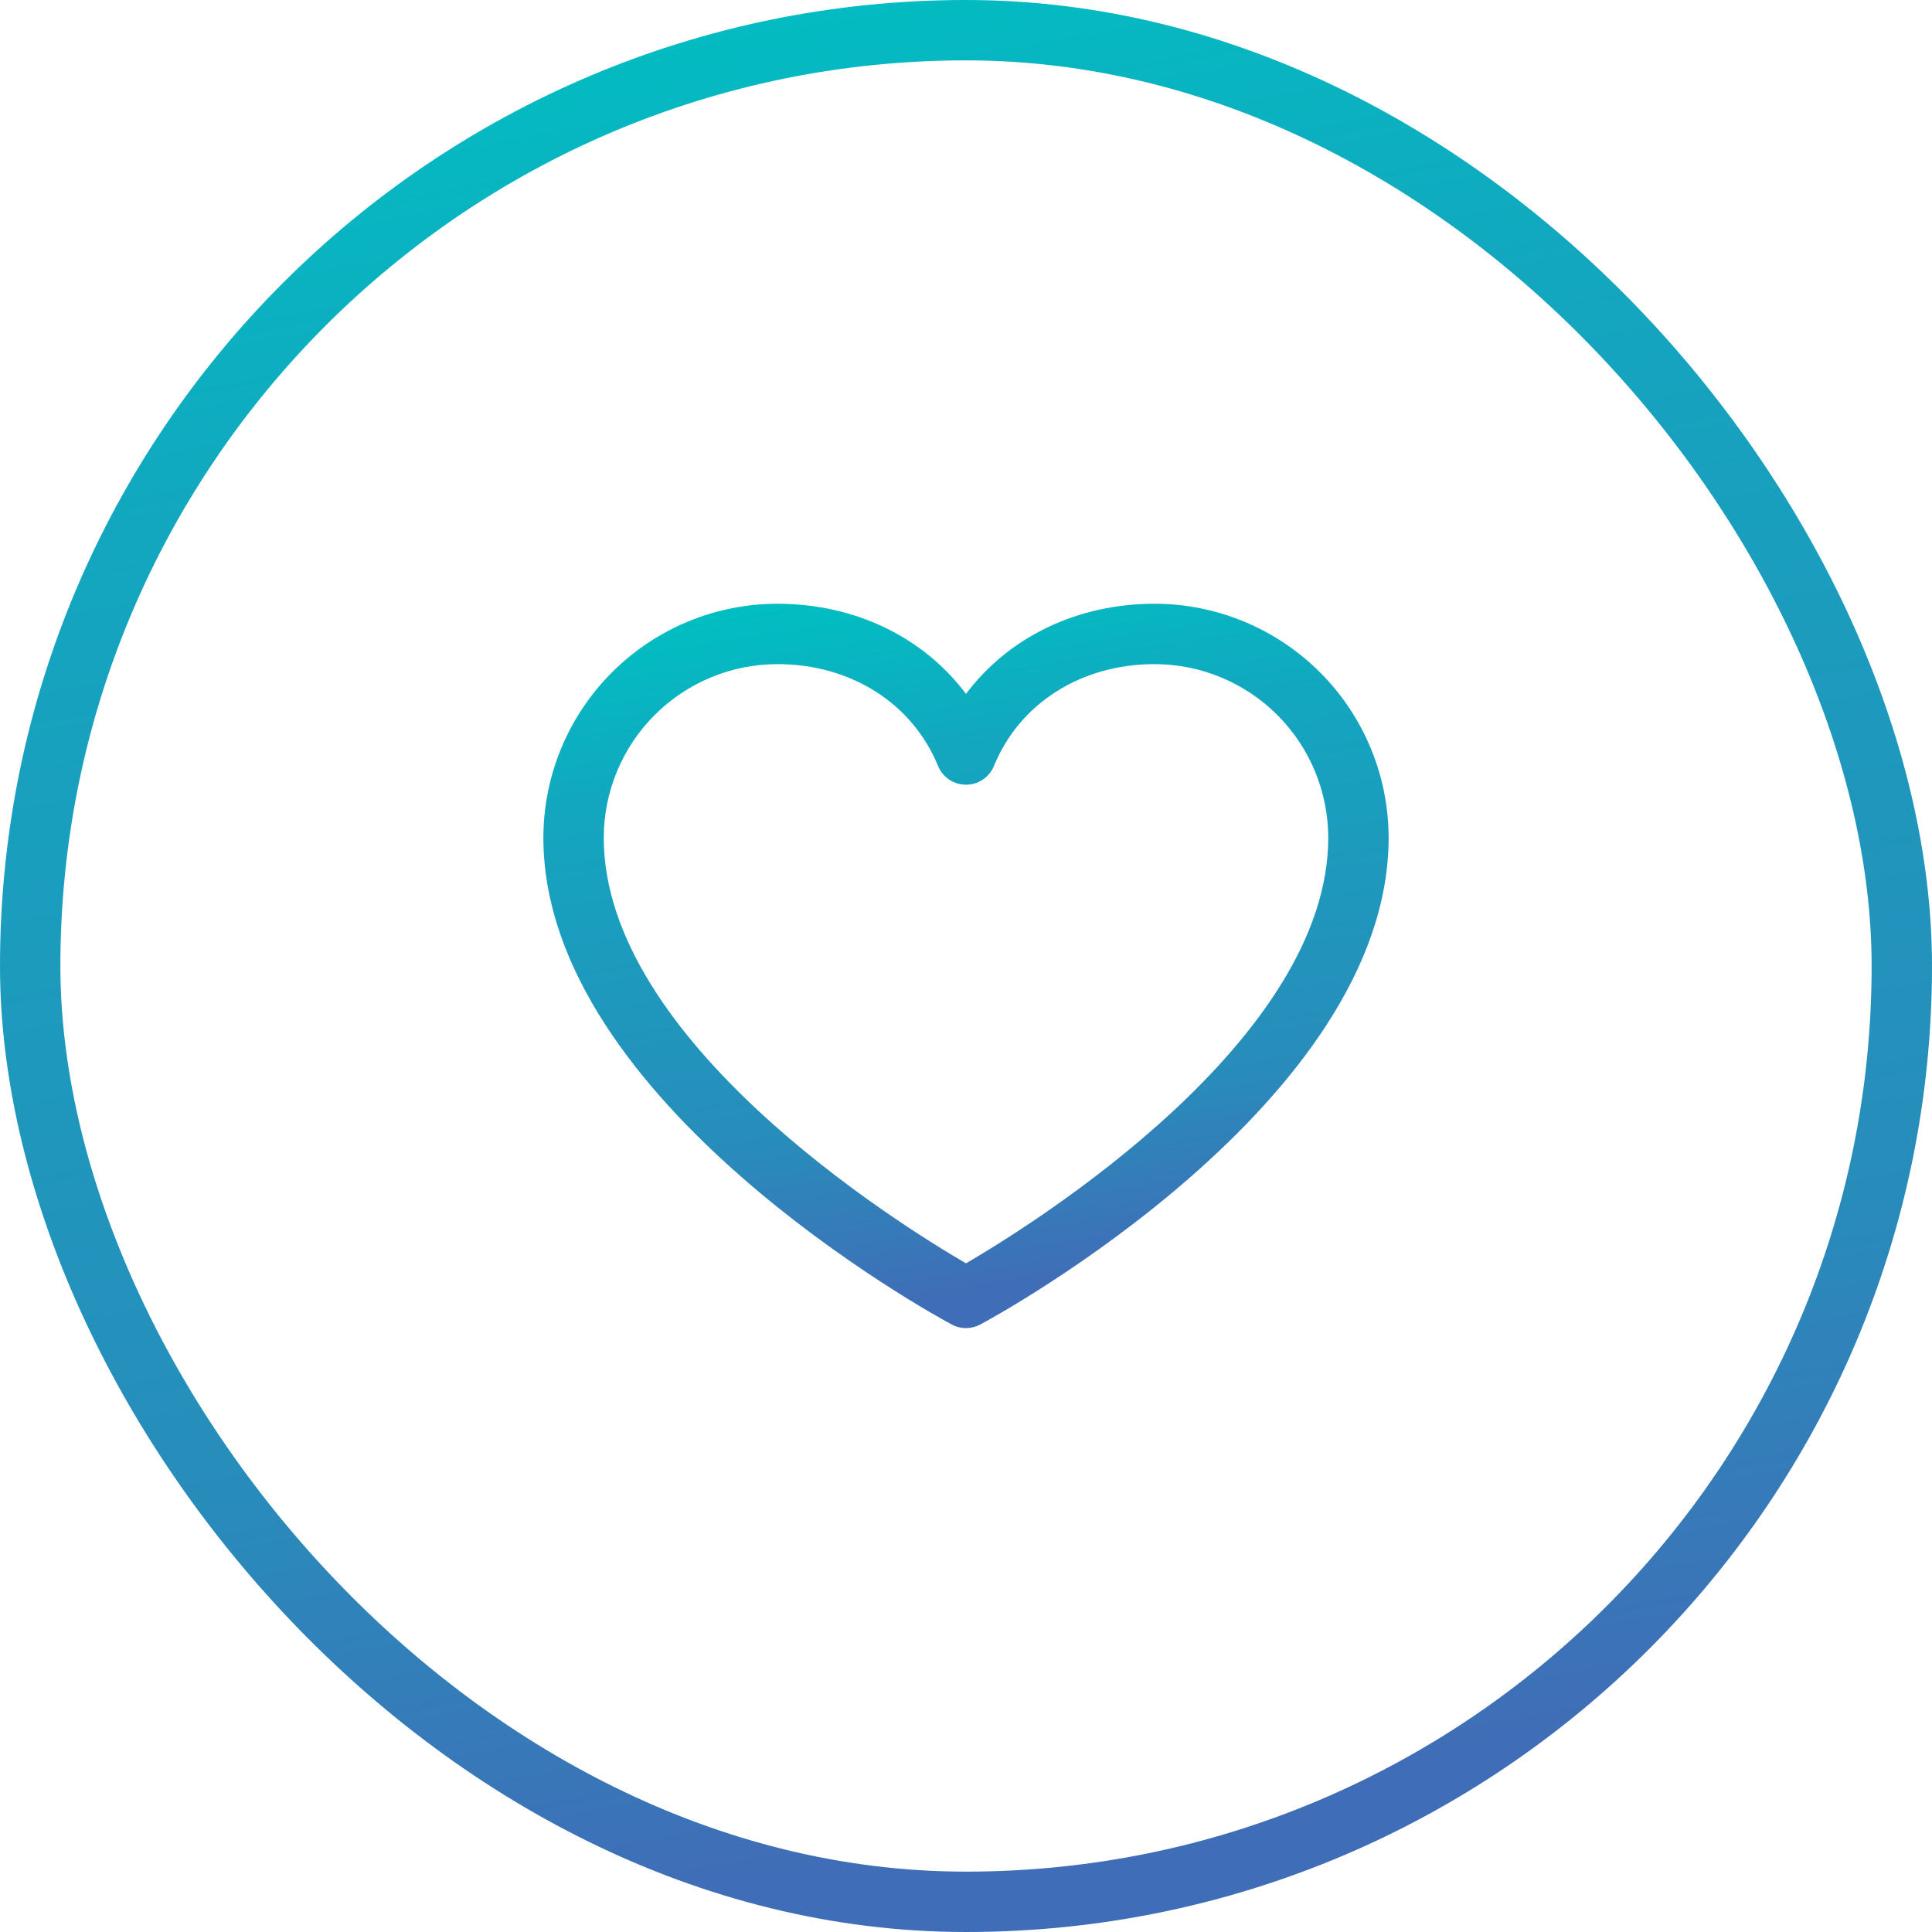
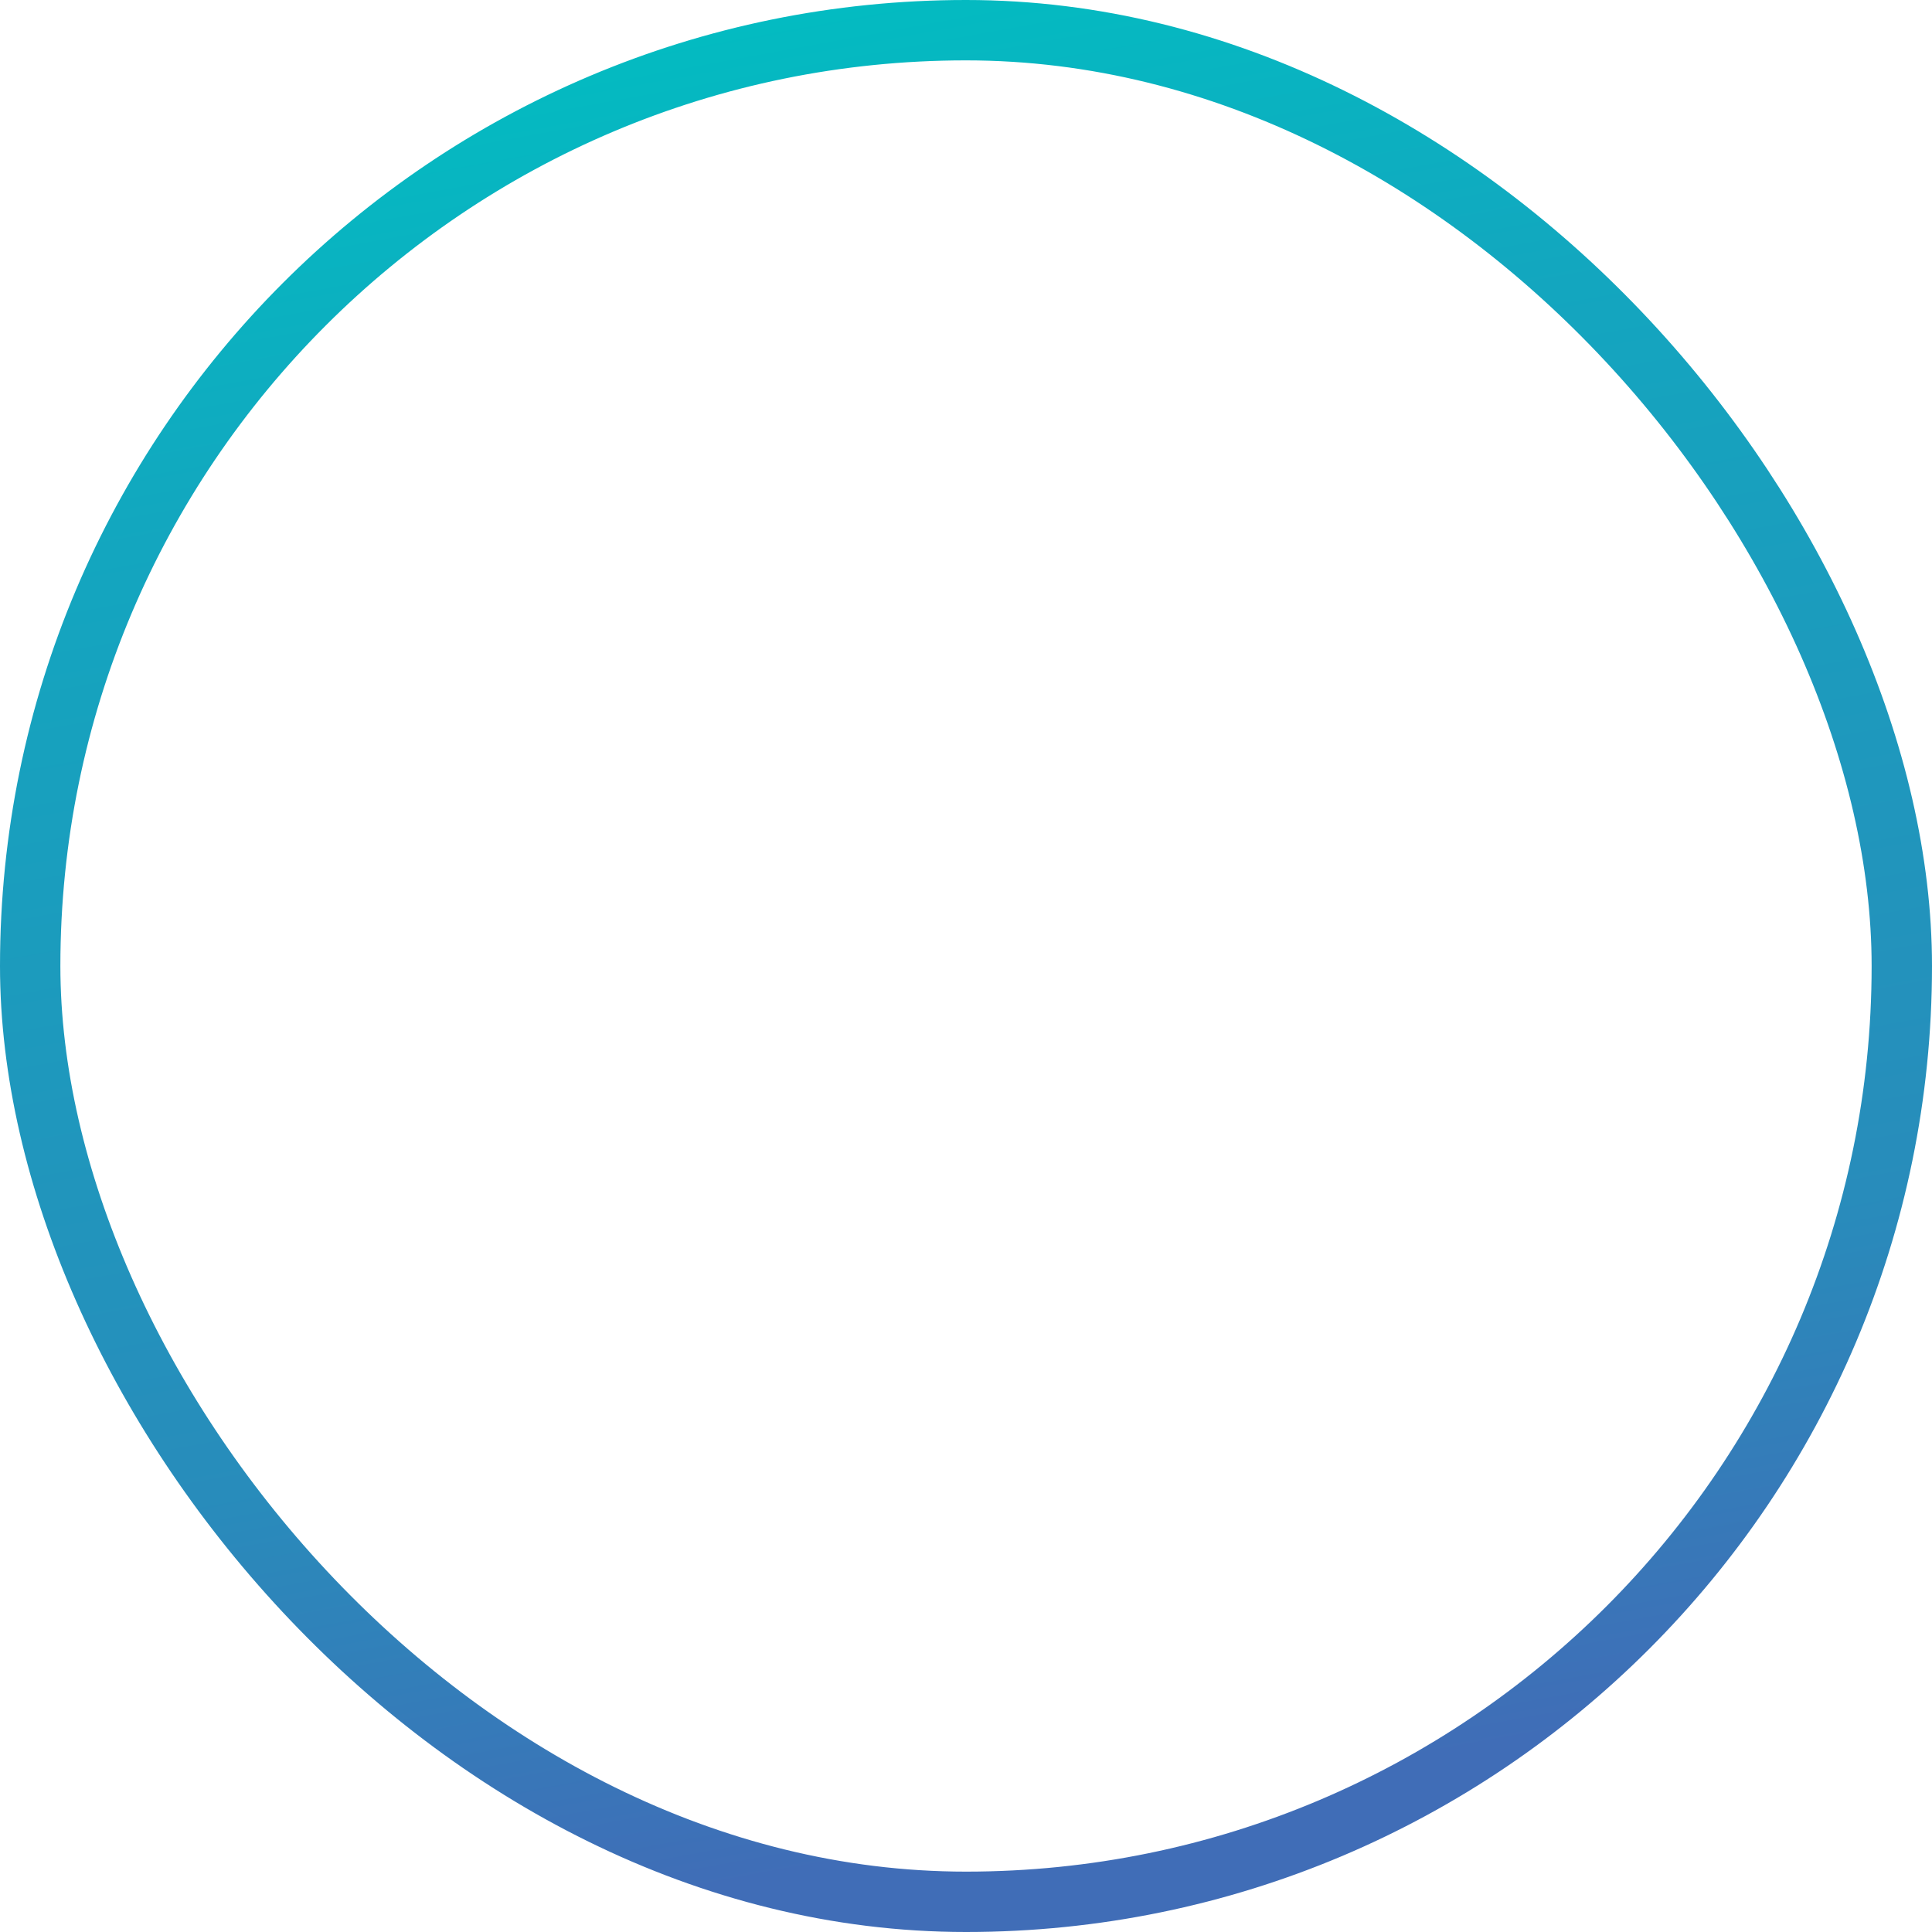
<svg xmlns="http://www.w3.org/2000/svg" width="96" height="96" viewBox="0 0 96 96" fill="none">
  <rect x="1.5" y="1.5" width="93" height="93" rx="46.5" stroke="url(#paint0_linear_2076_843)" stroke-width="3" />
-   <path d="M57.375 30C53.503 30 50.113 31.665 48 34.479C45.887 31.665 42.497 30 38.625 30C35.543 30.003 32.588 31.229 30.409 33.409C28.229 35.588 27.003 38.543 27 41.625C27 54.75 46.461 65.374 47.289 65.812C47.508 65.93 47.752 65.992 48 65.992C48.248 65.992 48.492 65.93 48.711 65.812C49.539 65.374 69 54.75 69 41.625C68.996 38.543 67.771 35.588 65.591 33.409C63.412 31.229 60.457 30.003 57.375 30ZM48 62.775C44.576 60.78 30 51.692 30 41.625C30.003 39.338 30.913 37.146 32.529 35.529C34.146 33.913 36.338 33.003 38.625 33C42.272 33 45.334 34.943 46.612 38.062C46.725 38.338 46.918 38.573 47.165 38.739C47.412 38.904 47.703 38.992 48 38.992C48.297 38.992 48.588 38.904 48.835 38.739C49.082 38.573 49.275 38.338 49.388 38.062C50.666 34.937 53.728 33 57.375 33C59.662 33.003 61.854 33.913 63.471 35.529C65.087 37.146 65.997 39.338 66 41.625C66 51.677 51.42 60.778 48 62.775Z" fill="url(#paint1_linear_2076_843)" />
  <defs>
    <linearGradient id="paint0_linear_2076_843" x1="23.68" y1="9.13113e-05" x2="40.66" y2="92.919" gradientUnits="userSpaceOnUse">
      <stop stop-color="#00BFC2" />
      <stop offset="0.25" stop-color="#13A6BF" />
      <stop offset="0.75" stop-color="#288CBB" />
      <stop offset="1" stop-color="#406DB7" />
    </linearGradient>
    <linearGradient id="paint1_linear_2076_843" x1="37.36" y1="30" x2="42.862" y2="65.138" gradientUnits="userSpaceOnUse">
      <stop stop-color="#00BFC2" />
      <stop offset="0.25" stop-color="#13A6BF" />
      <stop offset="0.75" stop-color="#288CBB" />
      <stop offset="1" stop-color="#406DB7" />
    </linearGradient>
  </defs>
</svg>